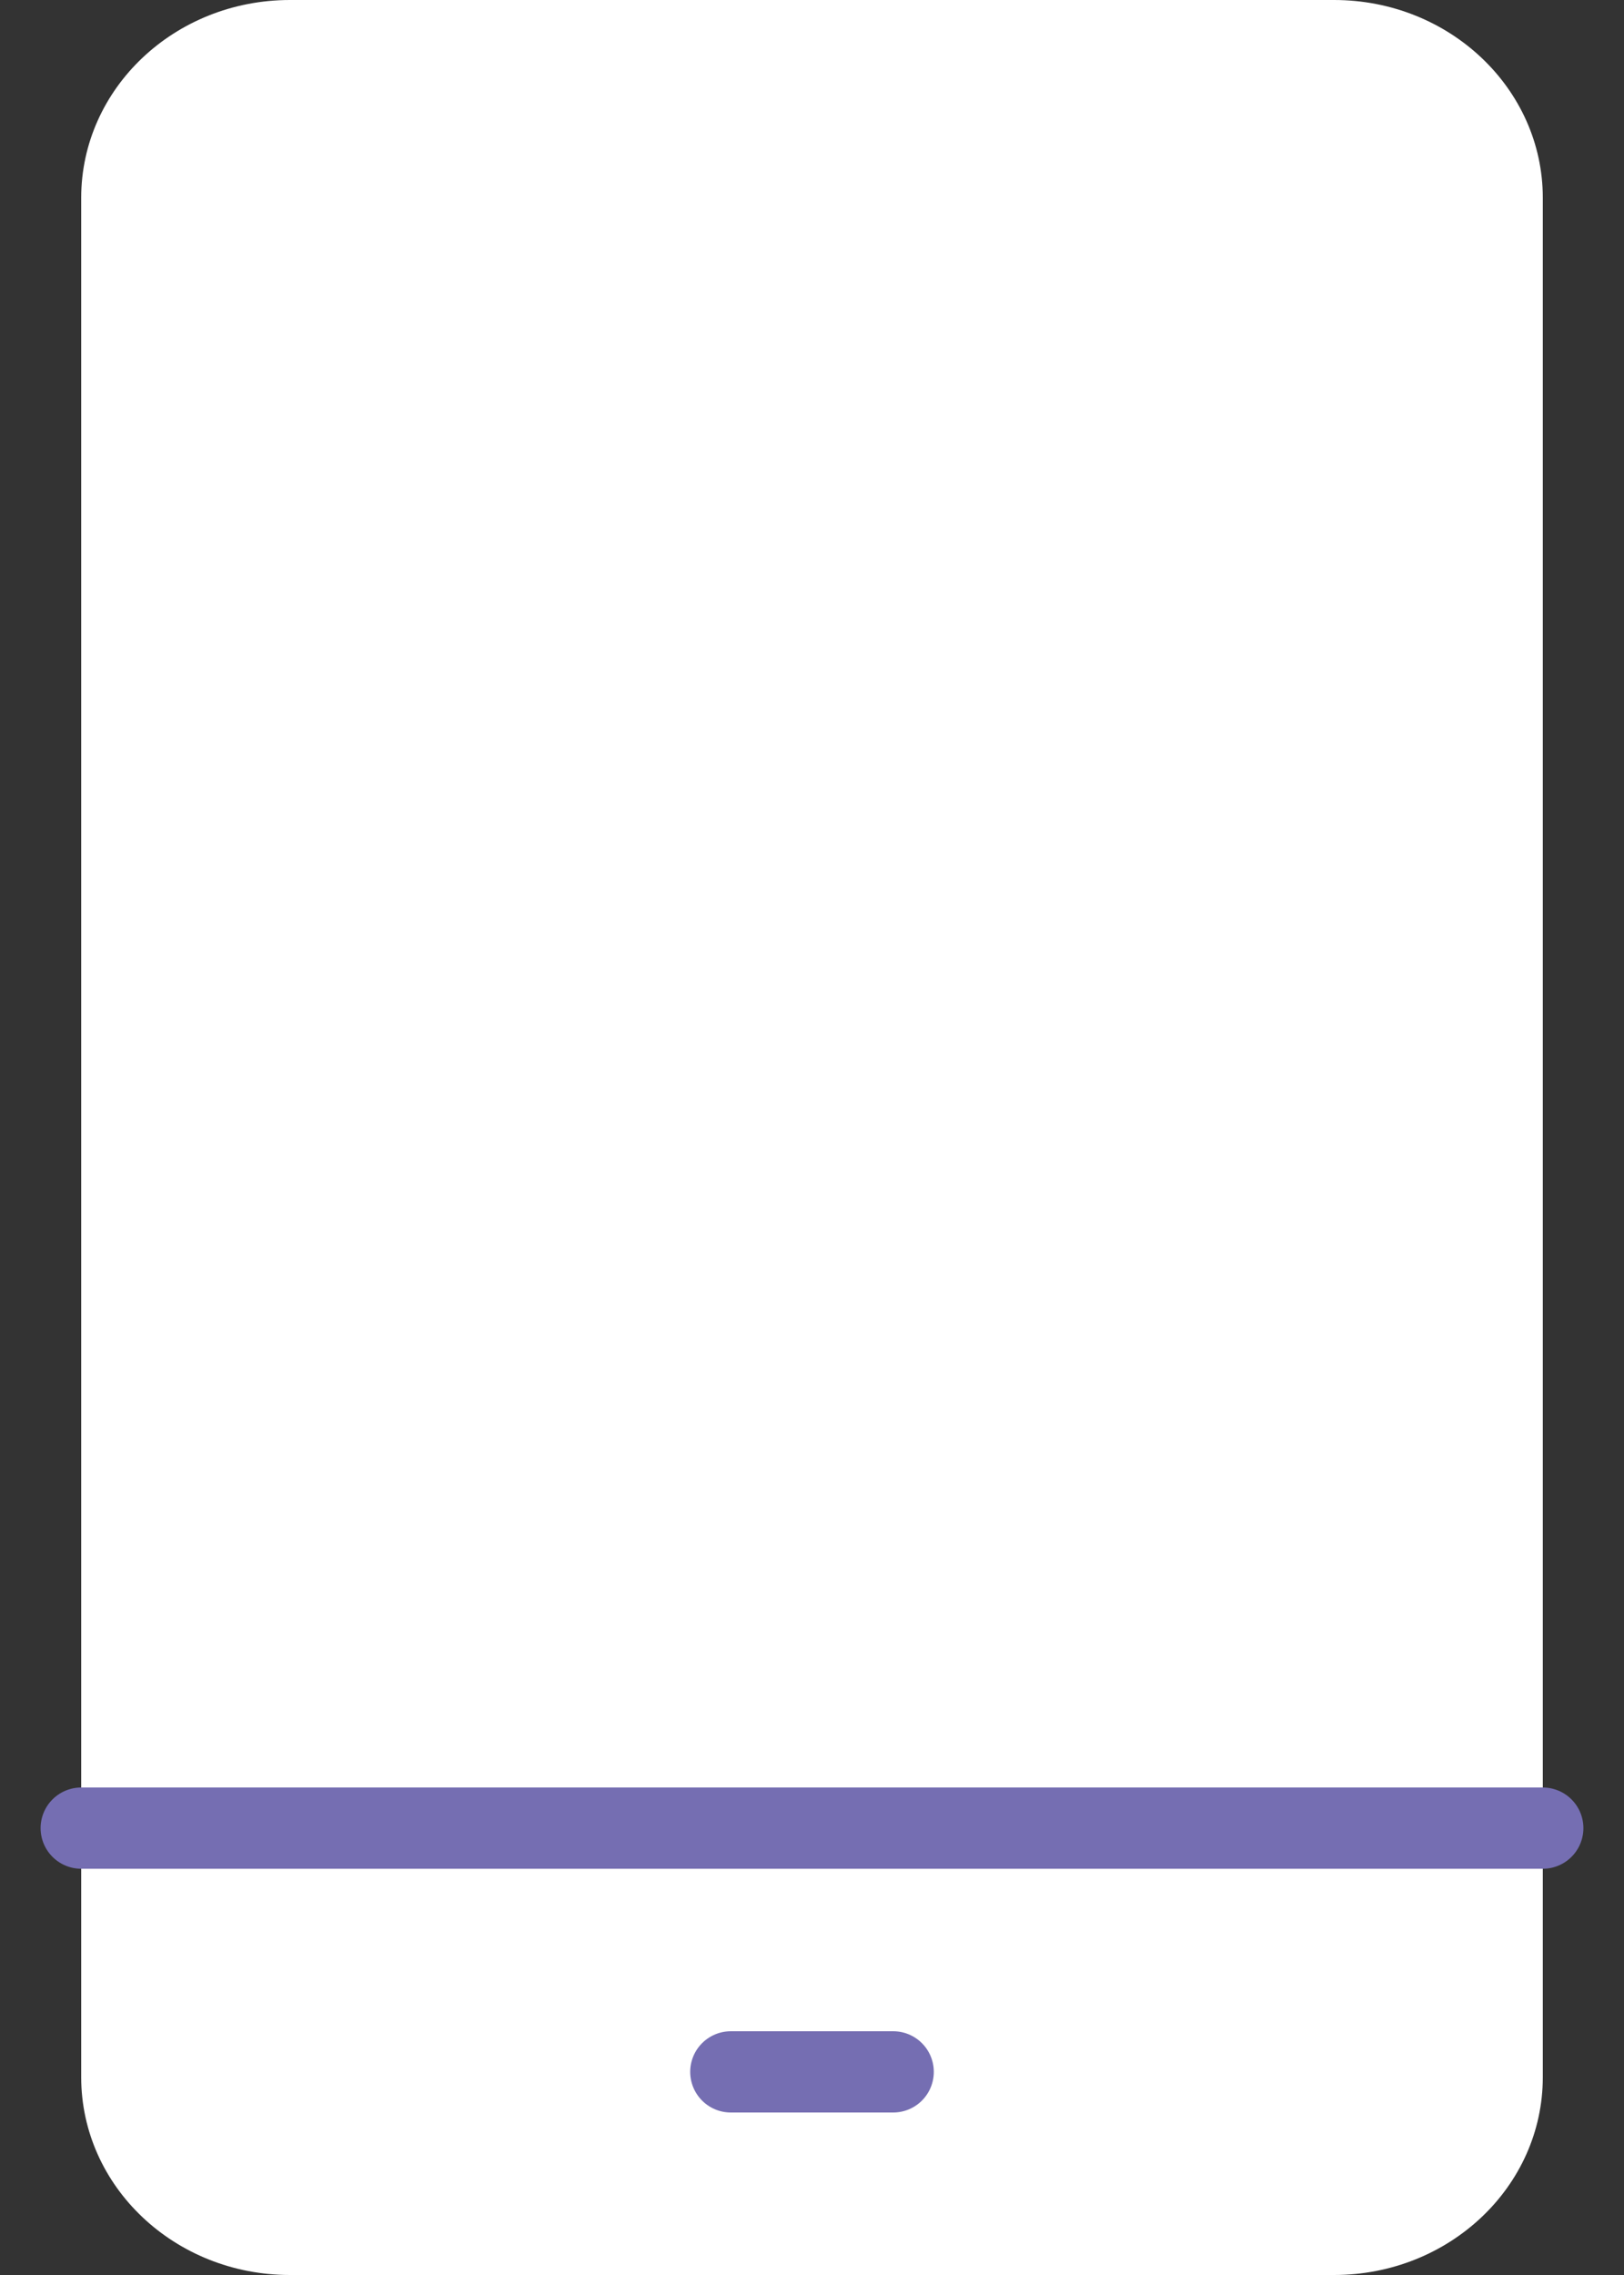
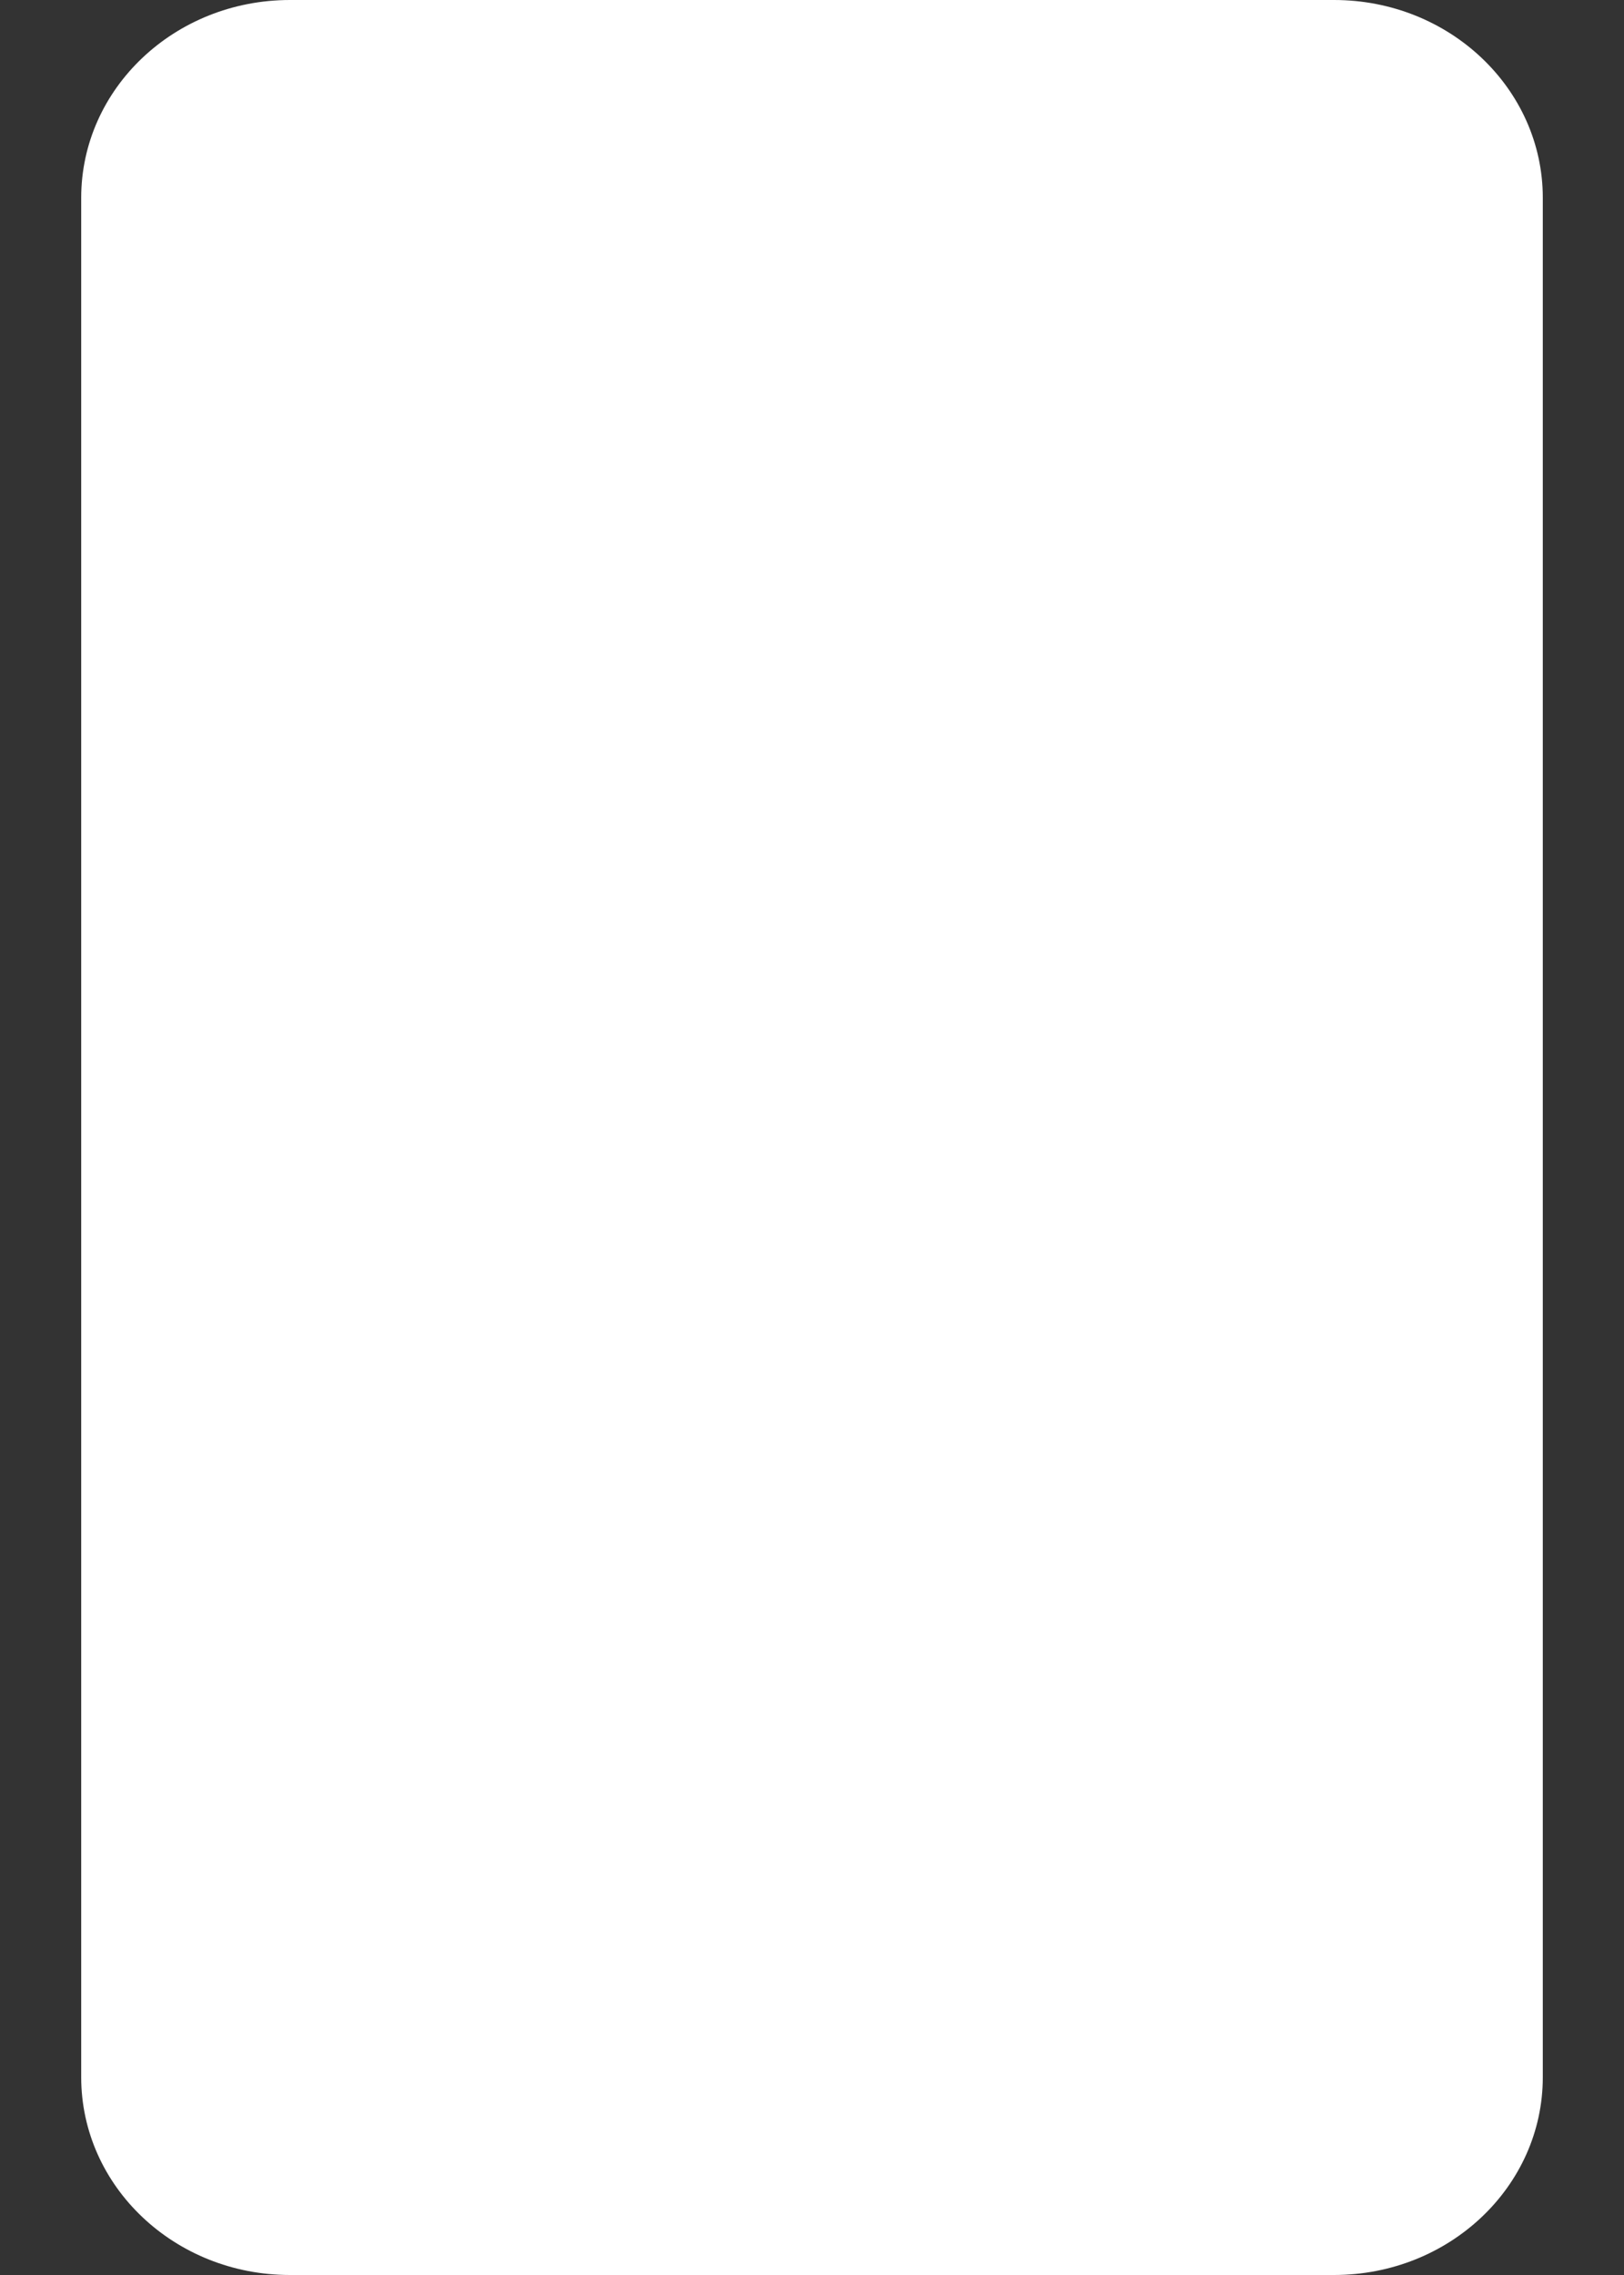
<svg xmlns="http://www.w3.org/2000/svg" width="20" height="28" viewBox="0 0 20 28">
  <rect x="0" y="0" width="20" height="28" fill="#333333" stroke="none" />
  <g fill="none" fill-rule="evenodd">
    <path d="M16.429 28H3.57C2.151 28 1 26.91 1 25.565V2.435C1 1.09 2.15 0 3.571 0H16.43C17.849 0 19 1.09 19 2.435v23.13C19 26.91 17.85 28 16.429 28z" fill="#FFF" />
-     <path stroke="#756EB2" stroke-linecap="round" stroke-linejoin="round" d="M1 22.5h18M9 25.5h2" />
  </g>
</svg>